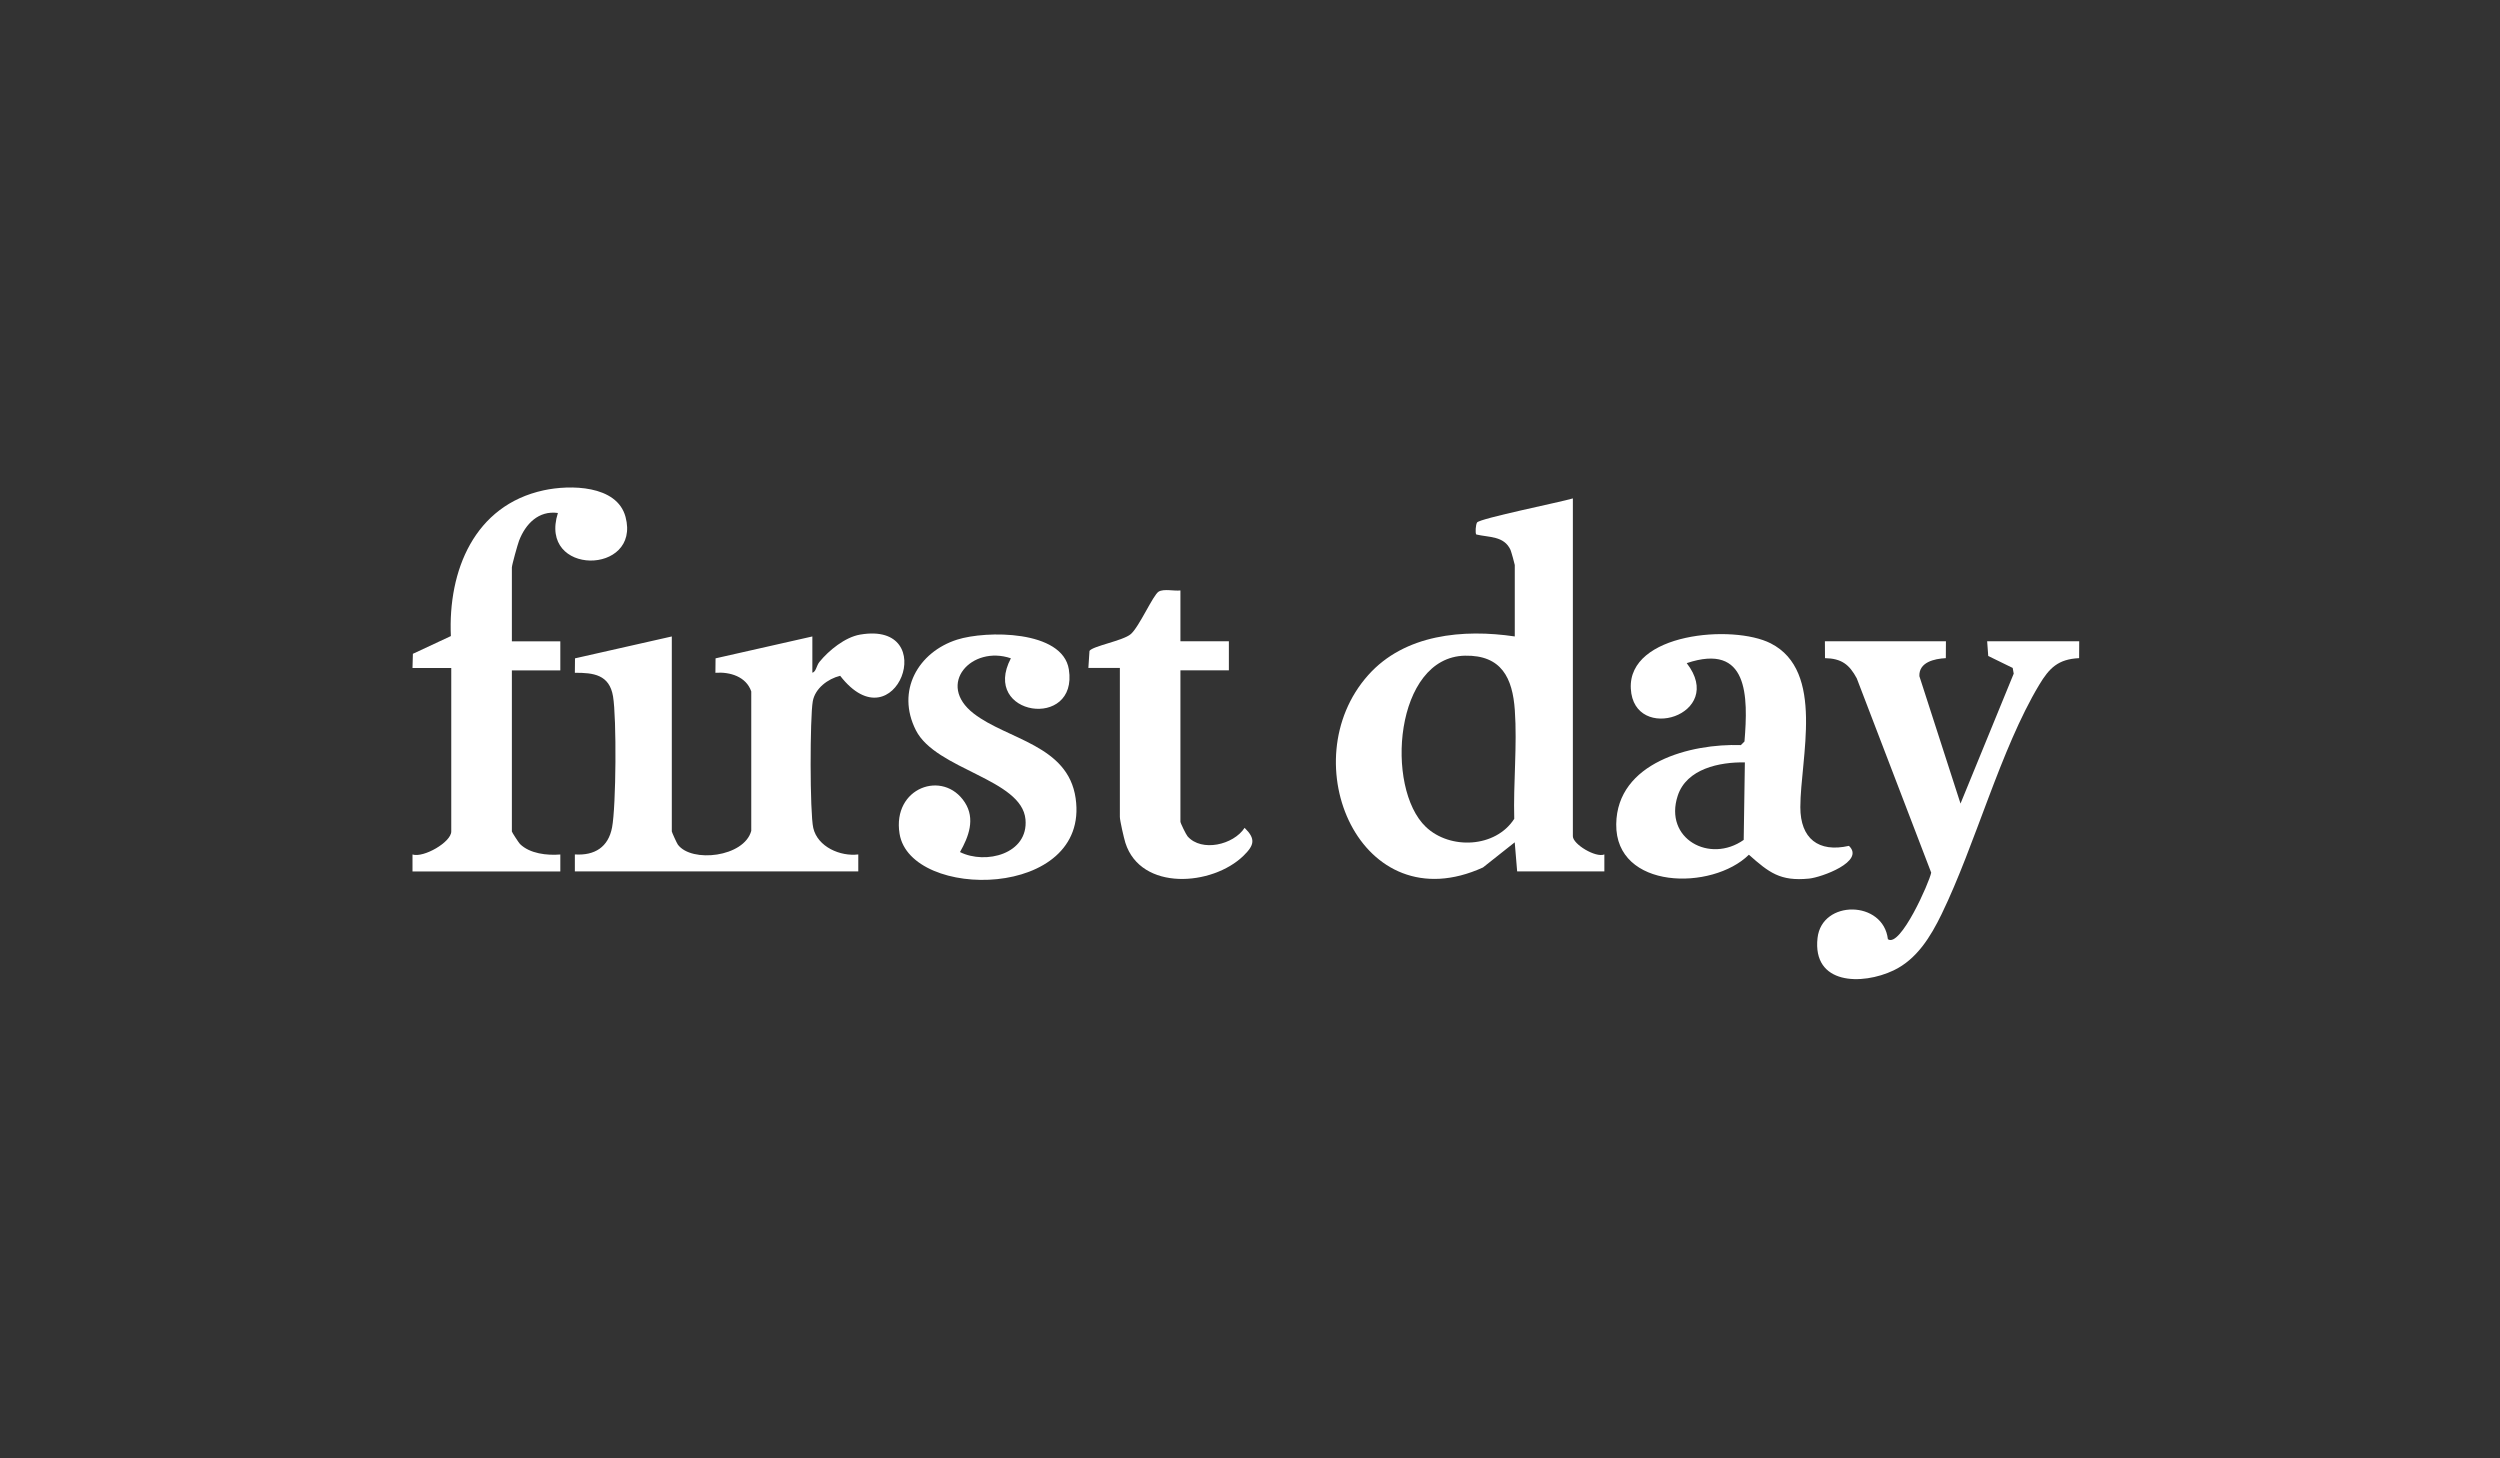
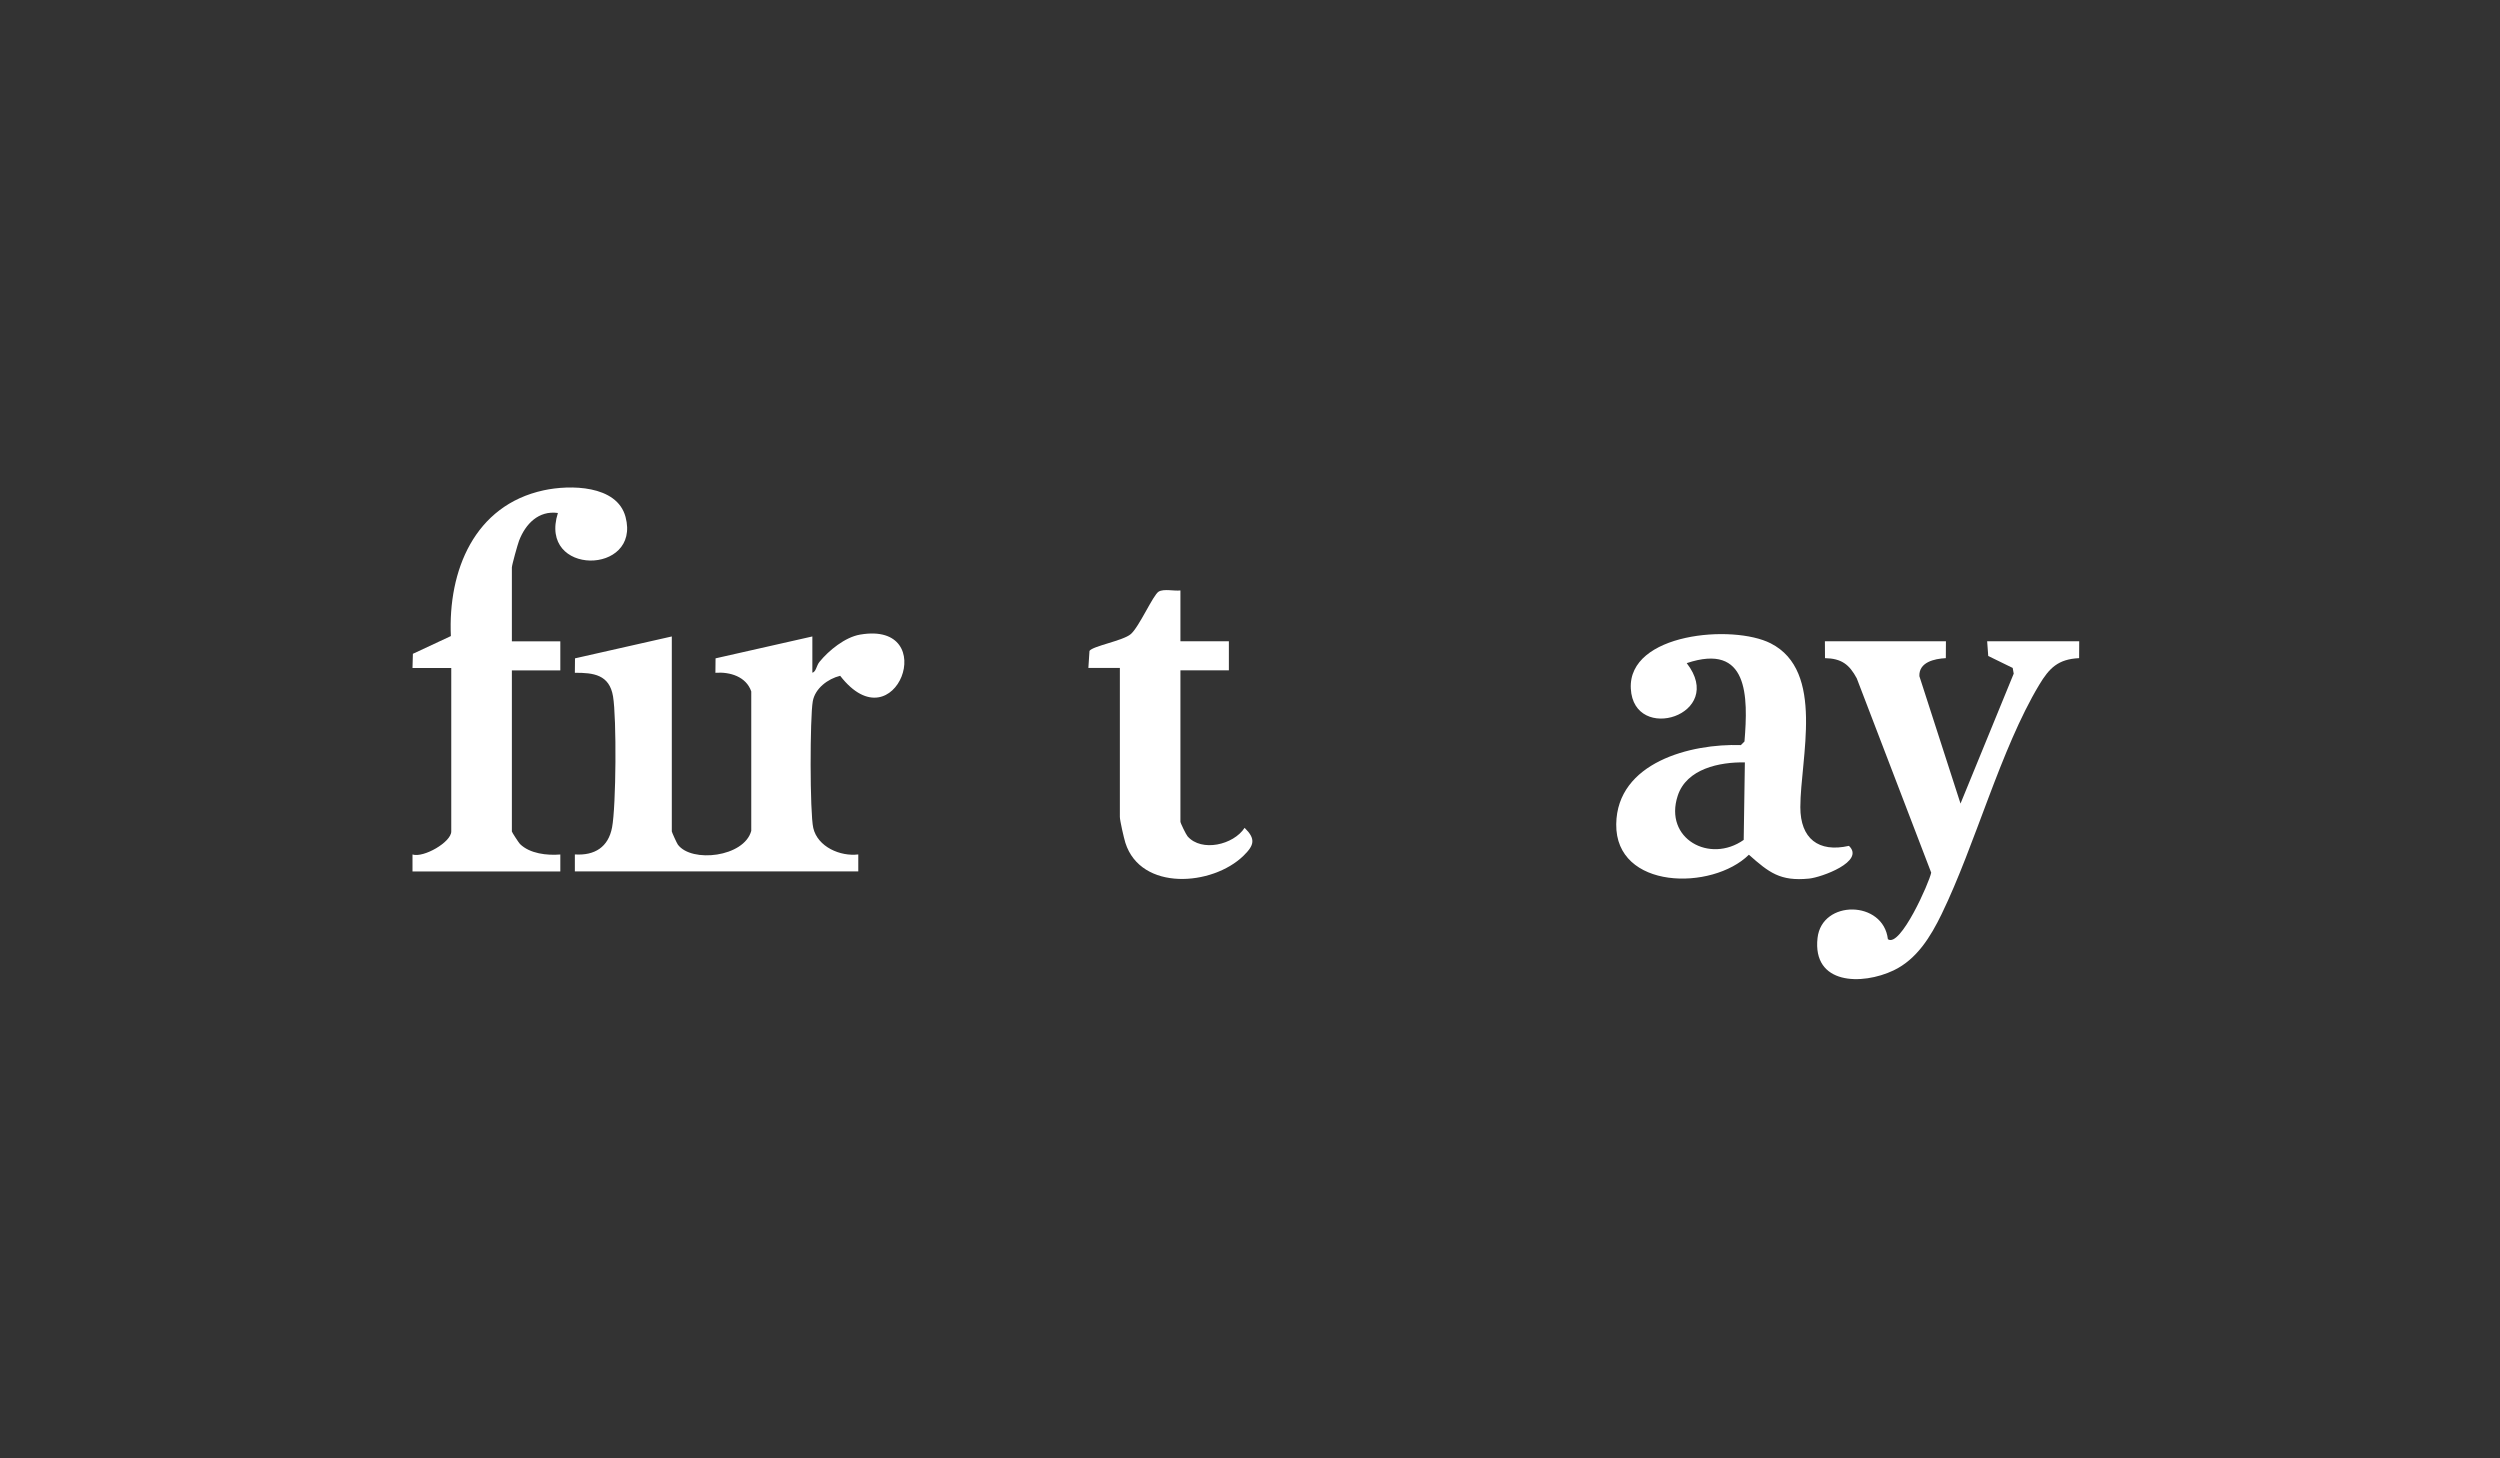
<svg xmlns="http://www.w3.org/2000/svg" width="600" height="350" viewBox="0 0 600 350" fill="none">
  <rect x="0" y="0" width="600" height="350" fill="#333333" stroke="none" />
  <g clip-path="url(#clip0_22910_7337)">
-     <path d="M377.488 119.615V200.704C377.488 202.611 382.977 205.924 385.047 205.064V209.132H364.116L363.535 202.157L355.919 208.191C326.488 221.595 309.93 182.707 328.361 162.037C337.128 152.19 351.209 150.923 363.547 152.748V135.6C363.547 135.414 362.686 132.345 362.523 131.973C360.954 128.579 357.384 129.009 354.302 128.276C354.023 127.939 354.163 125.881 354.5 125.393C355.174 124.417 374.709 120.476 377.5 119.615H377.488ZM342.221 198.472C348 203.959 358.907 203.517 363.419 196.519C363.174 188.032 364.151 178.859 363.558 170.454C363.023 162.711 360.361 157.201 351.605 157.364C334.733 157.678 332.326 189.078 342.221 198.472Z" fill="white" />
    <path d="M404.814 159.155C414.442 171.571 392.093 178.581 391.395 165.27C390.698 151.924 415.884 149.784 424.965 154.4C438.07 161.061 432.093 181.953 432.081 193.729C432.081 201.239 436.419 204.669 443.744 203.007C447.709 206.75 437.116 210.586 434.151 210.865C427.233 211.54 424.581 209.424 419.733 205.134C410.93 213.807 387.698 213.586 387.895 197.798C388.081 182.987 405.779 178.418 417.802 178.825L418.675 177.953C419.57 167.083 419.628 154.191 404.802 159.155H404.814ZM418.768 182.976C412.709 182.859 404.768 184.487 402.651 190.986C399.279 201.309 410.349 207.32 418.488 201.577L418.768 182.976Z" fill="white" />
    <path d="M467.023 153.91L467 157.956C464.244 158.095 460.512 158.921 460.651 162.281L470.523 192.856L483.291 161.676L483.047 160.304L477.175 157.433L476.919 153.91H499.012L498.988 157.956C493.954 158.188 491.826 160.327 489.407 164.362C480.105 179.87 474.14 202.598 465.977 219.409C463.372 224.768 460.047 230.232 454.465 232.895C446.861 236.51 434.942 236.359 436.209 225.105C437.244 215.875 452.012 216.037 453.093 225.408C456.07 227.57 463.07 211.701 463.488 209.434L445.628 162.815C443.837 159.467 441.965 158.037 438 157.956L437.977 153.91H467.047H467.023Z" fill="white" />
    <path d="M194.93 161.468C195.884 161.235 195.919 159.77 196.674 158.852C198.907 156.097 202.826 152.923 206.407 152.307C226.081 148.924 214.895 179.267 201.64 162.189C198.698 162.909 195.628 165.2 195.07 168.292C194.372 172.14 194.349 195.124 195.186 198.716C196.233 203.25 201.663 205.599 205.988 205.064V209.133H137.965V205.064C142.733 205.378 146 203.297 146.895 198.588C147.872 193.427 148 172.349 147.128 167.129C146.256 161.91 142.442 161.445 137.965 161.468L138 158.003L161.233 152.749V199.542C161.233 199.716 162.442 202.39 162.698 202.727C166.012 207.133 178.581 205.715 180.302 199.414V165.944C179.081 162.375 175.186 161.212 171.698 161.468L171.733 158.003L194.965 152.749V161.468H194.93Z" fill="white" />
    <path d="M99 160.305L99.093 156.911L108.209 152.656C107.5 136.95 113.849 121.278 130.488 117.674C136.744 116.314 148.07 116.361 150.128 124.057C153.872 138.077 129.105 138.287 133.895 123.115C129.256 122.476 126.116 125.743 124.57 129.777C124.233 130.66 122.849 135.613 122.849 136.194V153.923H134.477V160.898H122.849V199.554C122.849 199.728 124.5 202.262 124.791 202.553C127.151 204.89 131.314 205.343 134.477 205.076V209.145H99V205.076C101.651 205.936 108.302 202.111 108.302 199.554V160.317H99V160.305Z" fill="white" />
-     <path d="M242.605 157.991C233.221 154.782 224.57 164.199 233.698 171.256C241.802 177.522 256.314 178.789 258.151 191.566C261.663 215.922 218.5 216.177 215.895 200.099C214.093 188.985 226.407 184.625 231.558 192.577C234.116 196.518 232.488 200.832 230.395 204.494C236.558 207.563 246.86 204.947 246.116 196.658C245.244 186.927 224.628 184.753 219.814 175.267C215 165.78 220.384 156.491 229.698 153.515C236.651 151.295 255.023 151.179 256.523 160.653C258.837 175.267 235.326 171.849 242.605 158.003V157.991Z" fill="white" />
    <path d="M283.302 141.705V153.911H294.93V160.887H283.302V197.217C283.302 197.531 284.651 200.298 285.023 200.728C288.395 204.553 296.035 202.774 298.709 198.682C301.419 201.344 301.035 202.844 298.442 205.378C290.965 212.667 273.814 213.934 270.093 202.286C269.744 201.17 268.767 196.938 268.767 196.054V160.306H261.209L261.477 156.213C262.256 155.039 269.547 153.784 271.395 152.179C273.419 150.424 276.744 142.797 278.07 141.995C279.337 141.24 281.802 141.902 283.302 141.705Z" fill="white" />
  </g>
  <defs>
    <clipPath id="clip0_22910_7337">
      <rect width="400" height="118" fill="white" transform="translate(99 117)" />
    </clipPath>
  </defs>
</svg>